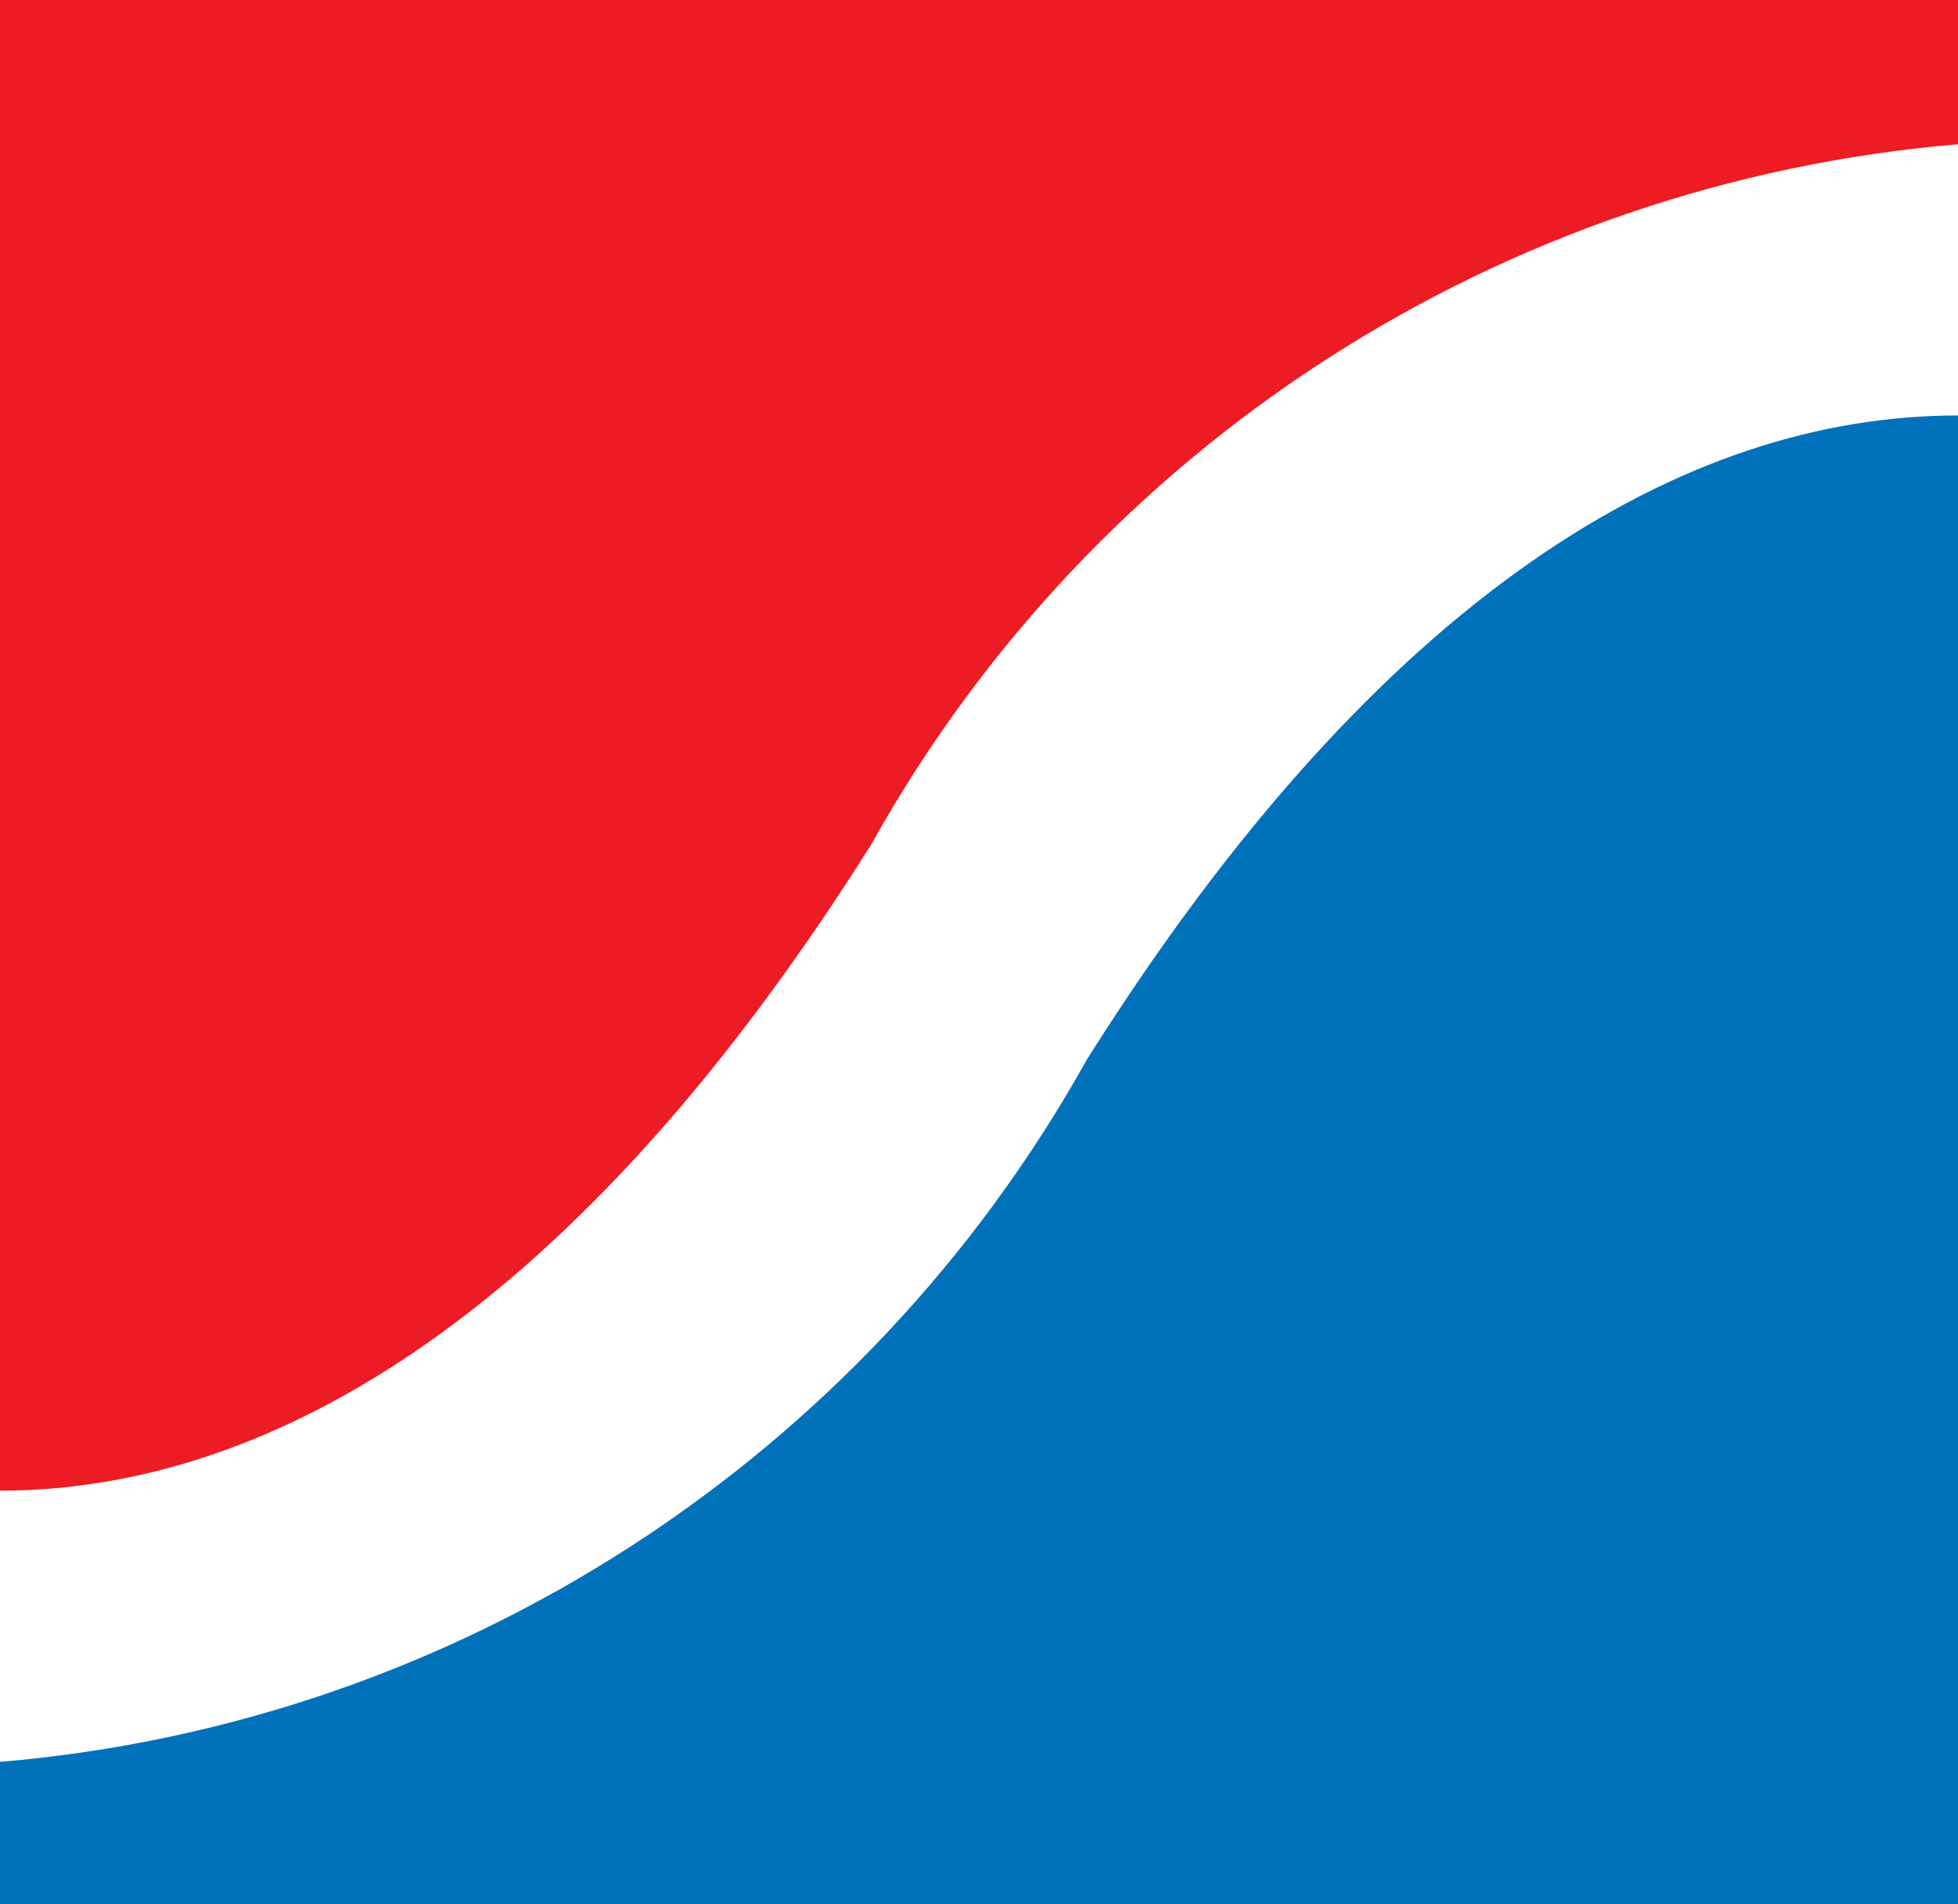
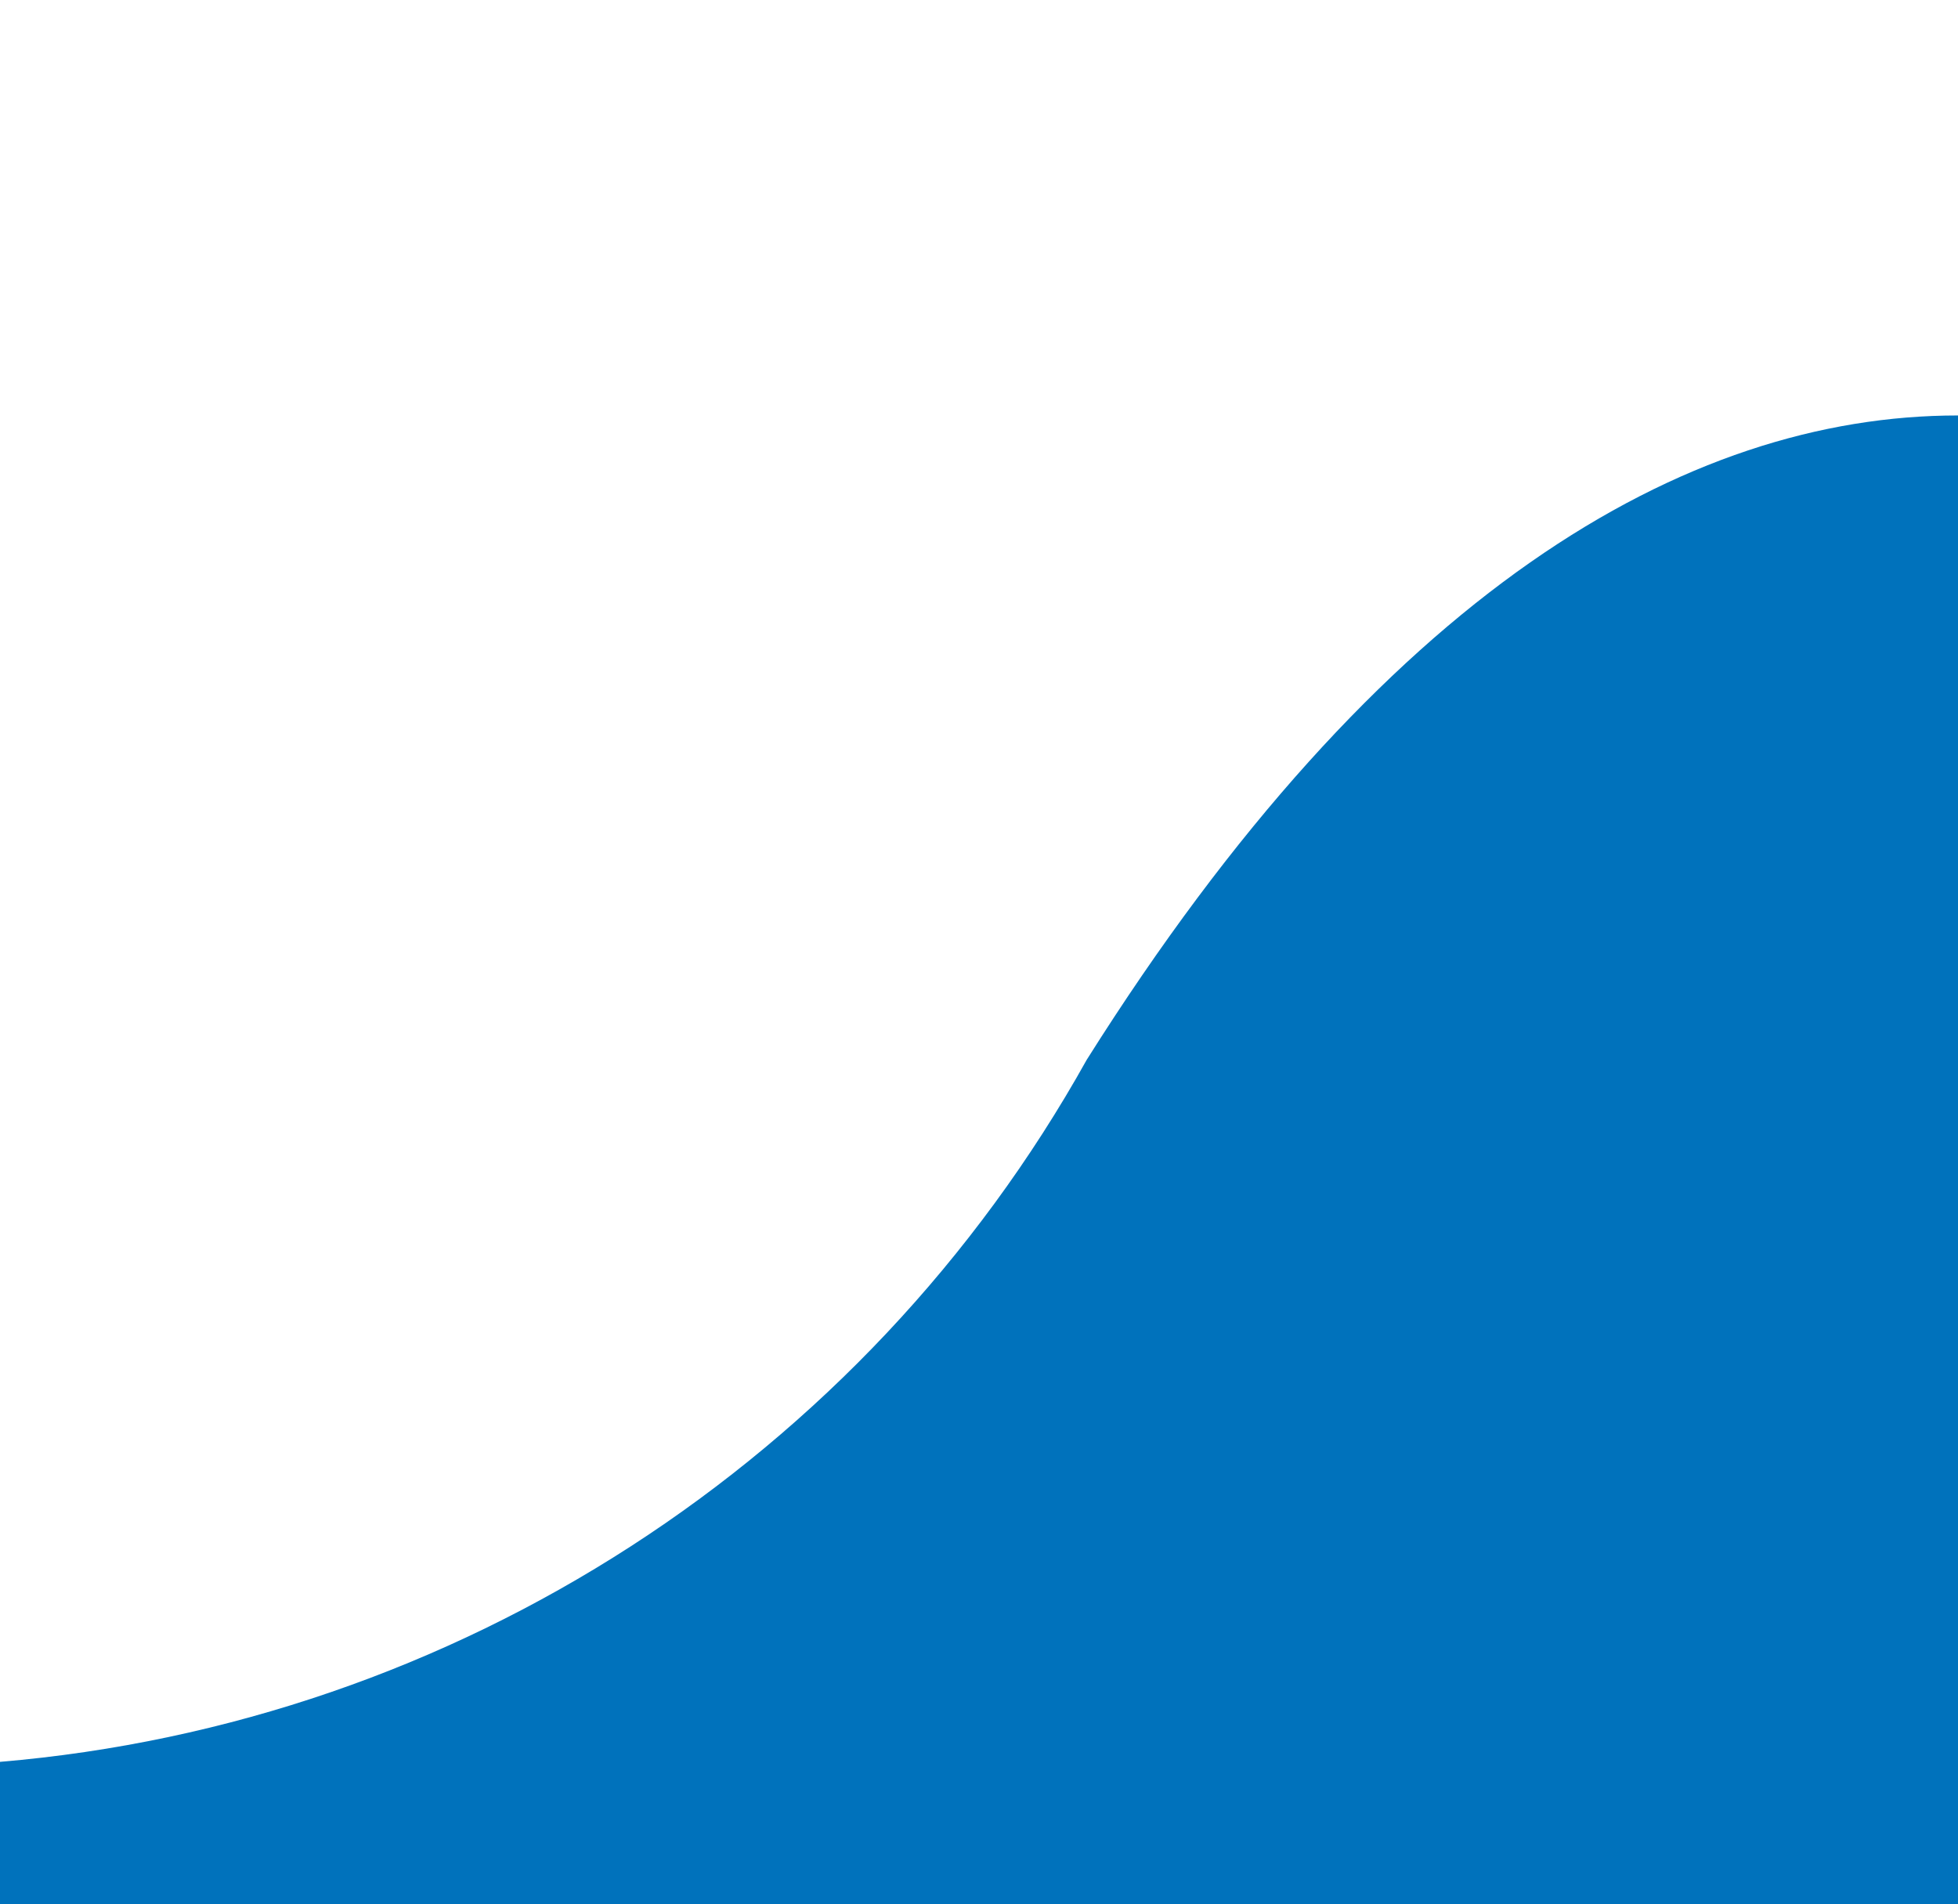
<svg xmlns="http://www.w3.org/2000/svg" id="Layer_2" viewBox="0 0 10.18 9.9">
  <defs>
    <style>.cls-1{fill:#0072bc;}.cls-1,.cls-2{stroke-width:0px;}.cls-2{fill:#ed1c24;}</style>
  </defs>
  <g id="Layer_1-2">
-     <path class="cls-2" d="m10.18.75v-.75H0v7.75c1.42,0,3-.93,4.53-3.36,1.16-2.08,3.28-3.44,5.65-3.64Z" />
    <path class="cls-1" d="m0,9.16v.74h10.18V2.16c-1.42,0-3,.92-4.53,3.35-1.16,2.08-3.28,3.45-5.65,3.65Z" />
  </g>
</svg>